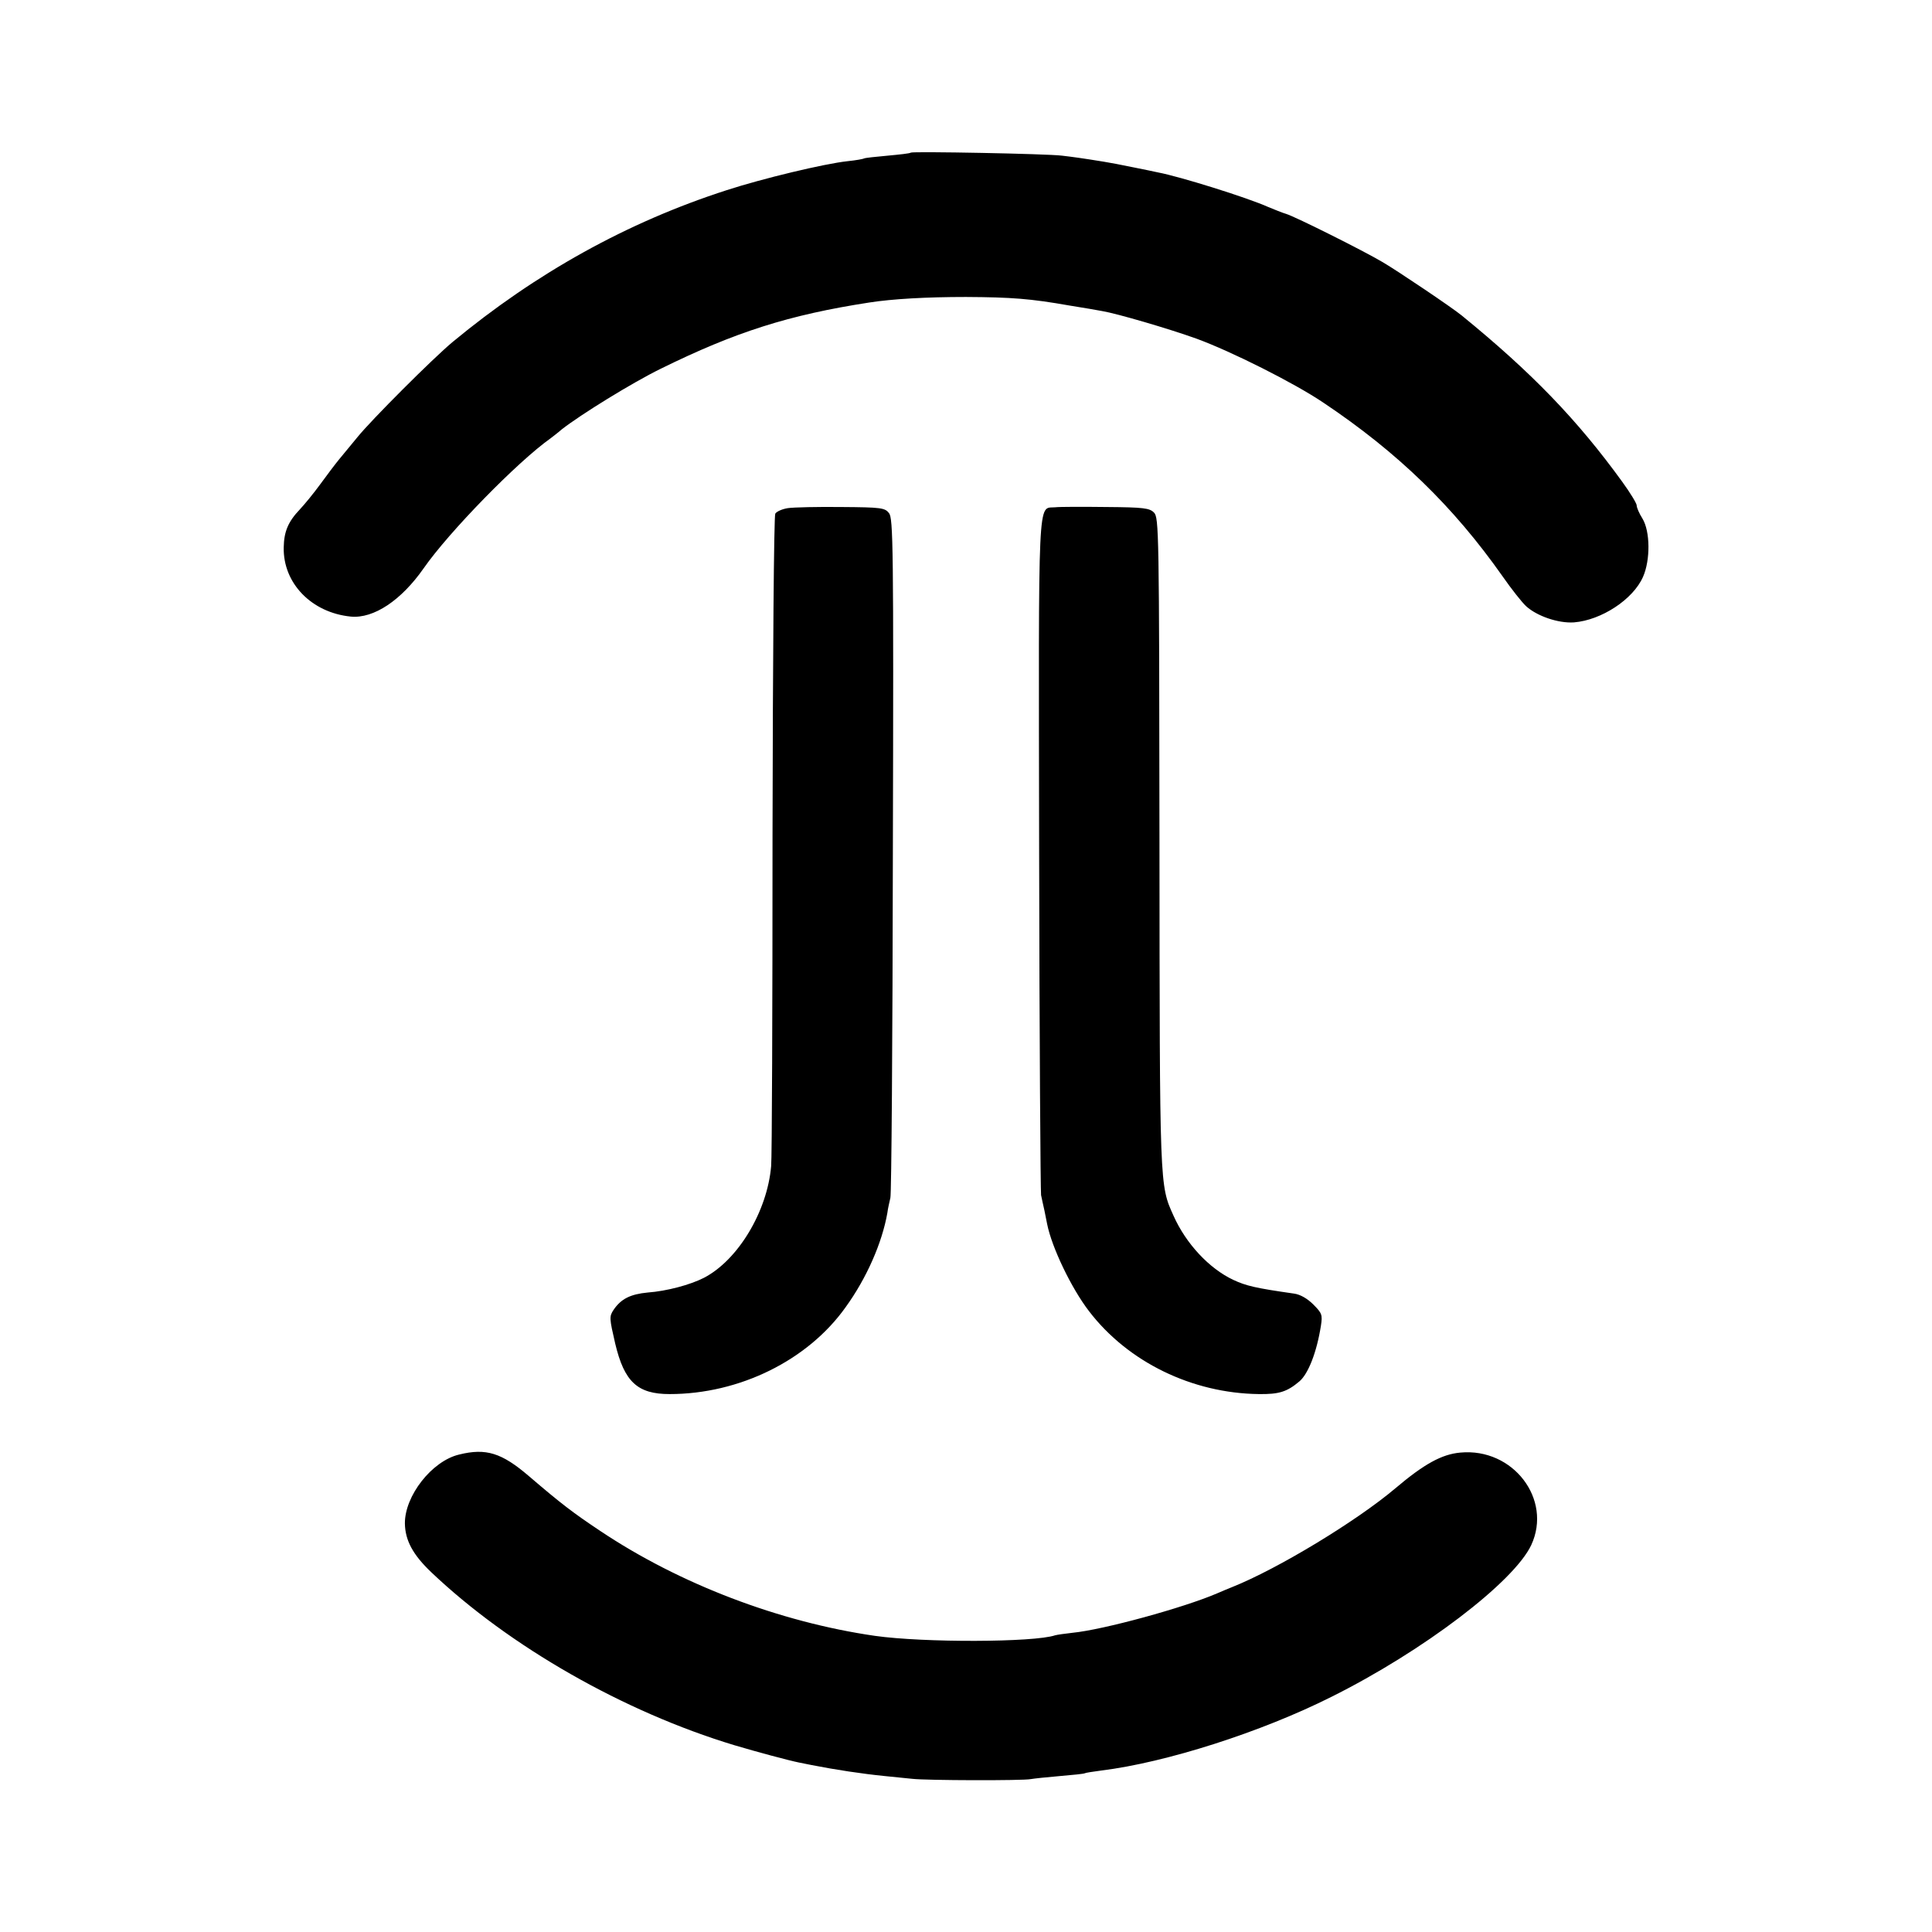
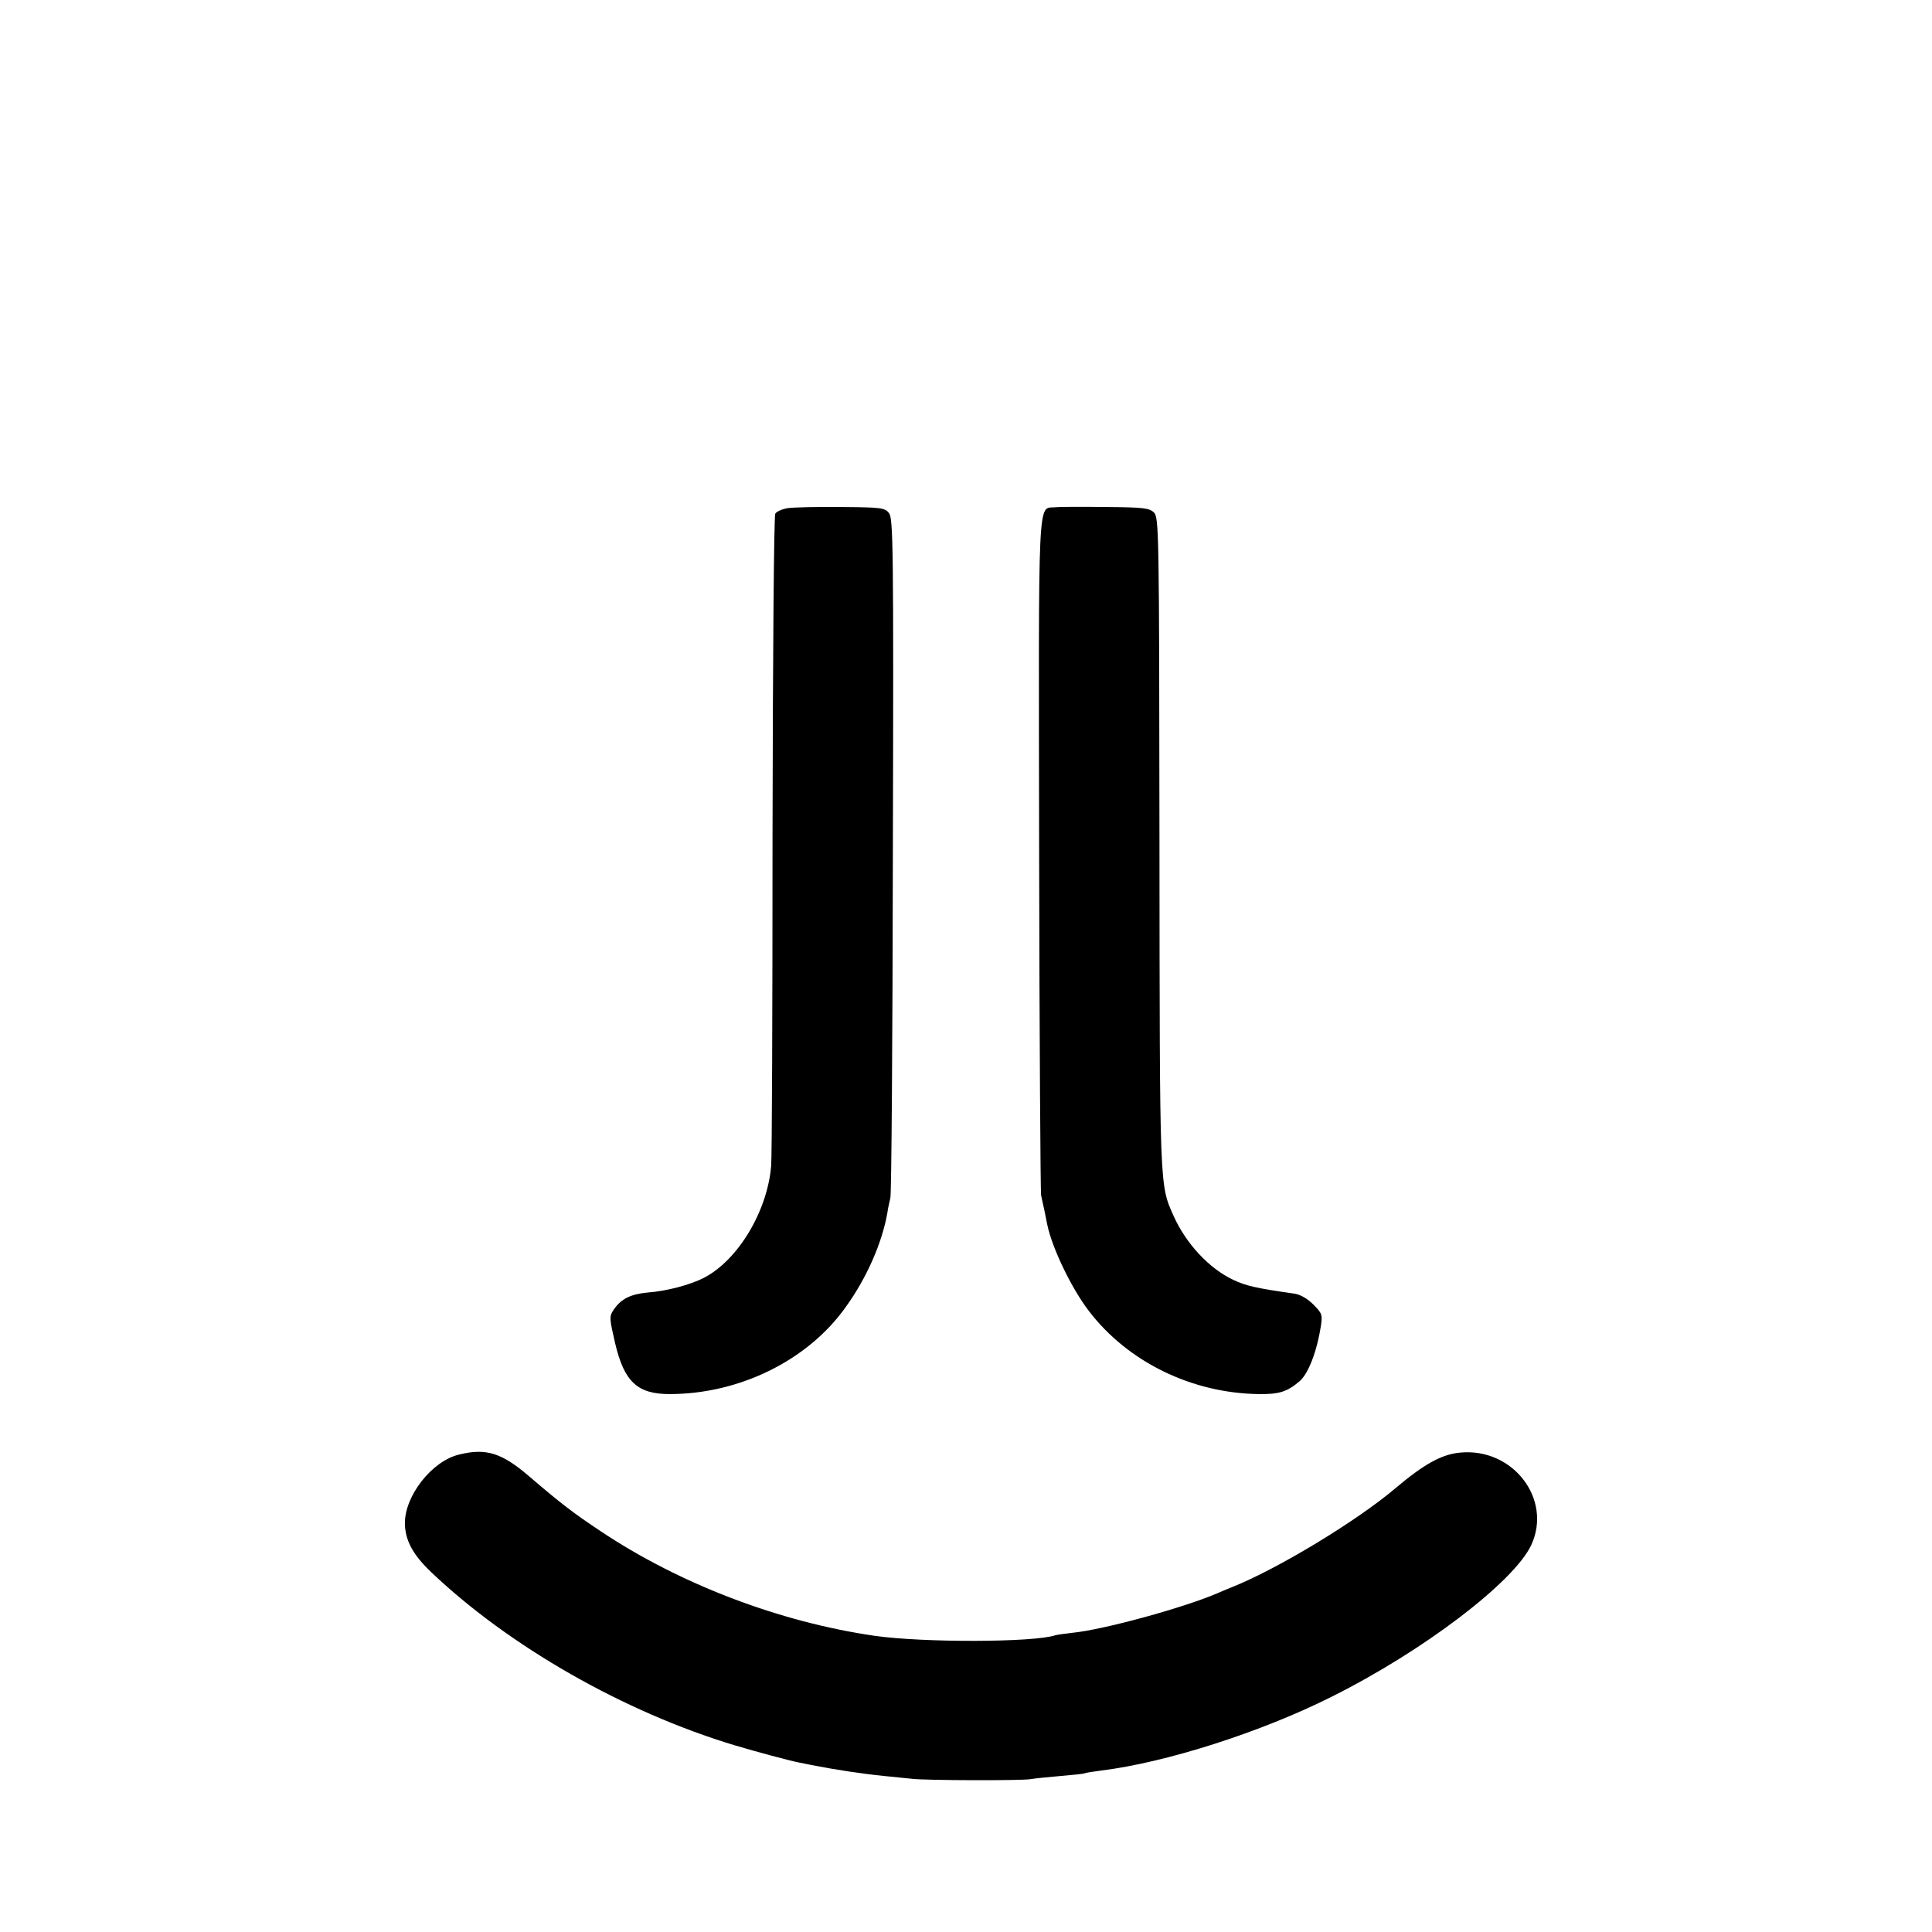
<svg xmlns="http://www.w3.org/2000/svg" version="1" width="933.333" height="933.333" viewBox="0 0 700 700">
-   <path d="M330 55.3c-.3.3-4.1.7-8.4 1.1-4.4.4-8.2.8-8.5 1-.3.2-3 .7-6 1-8.4.9-30.9 6.3-43.8 10.5-36 11.6-69.1 30-99.3 55-7.2 6-29.5 28.3-34.5 34.5-2.2 2.7-5.2 6.3-6.6 8-1.4 1.7-4.5 5.8-6.9 9.1-2.4 3.3-5.7 7.3-7.3 9-4.3 4.5-5.8 8.1-5.9 13.8-.3 13 10.1 23.7 24.3 25.1 8.3.8 18.3-5.9 26.4-17.5 9.2-13.2 34-38.6 46-47.1.5-.4 2.4-1.8 4-3.2 6.9-5.4 25.5-16.9 35.9-22 27-13.3 46.4-19.5 75.6-24 8.4-1.3 20.6-2 35-2 16.6.1 23.3.6 37.5 3.1 5 .8 10.3 1.7 11.8 2 5.4.9 24.2 6.4 34.2 10 12.6 4.6 35.5 16.1 46 23.2 26.9 18 47.1 37.6 64.9 62.9 3.2 4.6 7 9.4 8.5 10.8 3.9 3.6 11.7 6.3 17.4 5.9 9.9-.8 21.4-8.3 25-16.5 2.7-6.1 2.6-16.5-.2-21.1-1.2-1.9-2.1-4-2.1-4.8 0-.7-2.3-4.5-5.2-8.5-16.3-22.5-32.8-39.6-58.2-60.3-3.4-2.8-23-16-28.6-19.3-6.9-4.1-31.7-16.5-35-17.5-1.4-.4-4.3-1.6-6.5-2.5-7.8-3.5-32.3-11.1-39.8-12.5-1.2-.3-5.3-1.1-9.2-1.9-3.8-.8-8.6-1.7-10.5-2-8-1.3-11-1.7-15.2-2.2-5.4-.7-54.2-1.6-54.8-1.1z" />
  <path d="M285.5 184.1c-2 .3-4.1 1.2-4.6 2s-.9 52-1 116.4c0 63.2-.2 117.2-.5 120-1.4 16.4-12 34.1-24.4 40.5-4.9 2.5-13.4 4.8-20.3 5.3-6.3.6-9.7 2.3-12.4 6.3-1.6 2.4-1.5 3.1.6 12.2 3.3 13.9 8.1 18.3 19.7 18.3 25.3 0 50.1-12.2 63.8-31.5 7.6-10.5 13.2-23.3 15.1-34.1.2-1.7.8-4.1 1.1-5.5.4-1.4.8-57.3.9-124.3.3-112.5.1-121.9-1.4-123.8-1.5-1.9-2.8-2.1-17.3-2.2-8.5-.1-17.2.1-19.3.4zM382.3 183.8c-6.4.6-6-7.4-5.8 125.5.1 66.6.5 122.3.7 123.7.3 1.4.8 3.8 1.2 5.5.3 1.6.8 3.9 1 5 1.7 8.5 8.8 23.3 15.2 31.6 14.1 18.4 37.3 29.7 61.5 30 7.3.1 10.2-.8 14.7-4.6 3.2-2.7 6.3-10.6 7.8-20.2.6-3.9.4-4.5-2.8-7.7-2.1-2.1-4.7-3.6-6.9-3.9-14-2-17.4-2.8-22.1-5-8.7-4.1-17.1-13.1-21.6-23.2-5.1-11.3-5-9.7-5.1-135.5-.1-113-.2-117.5-2-119.3-1.6-1.6-3.7-1.9-17.2-2-8.5-.1-16.9-.1-18.6.1zM166.4 527c-9.9 2.3-19.8 15-19.7 25 .1 6.1 2.9 11.3 9.5 17.6 28.4 27 69.8 50.6 109.8 62.7 8.4 2.5 19.6 5.5 23.5 6.3 1.1.2 3.1.6 4.5.9 8.6 1.7 18.5 3.2 26.6 4 3.2.3 7.7.8 9.9 1 5 .6 40.3.7 43 .1 1.1-.2 5.8-.7 10.5-1.1 4.7-.4 8.7-.8 9-1 .3-.2 3-.6 6-1 23.5-2.9 57.9-13.9 83.4-26.7 33.3-16.6 66.1-41.6 72.4-55 7.7-16.6-6.6-35.3-25.7-33.5-6.7.6-13.1 4.1-23.6 13-14.1 11.9-42.5 29.1-59 35.7-1.1.4-3.6 1.5-5.5 2.3-12.1 5.2-41.2 13.2-52.5 14.3-2.7.3-5.5.7-6.2.9-7.7 2.6-47.7 2.7-65.3.2-34.6-5-70.8-18.8-99.5-38-9.9-6.6-14.1-9.8-25.9-19.9-9.8-8.4-15.5-10.2-25.2-7.8z" />
</svg>